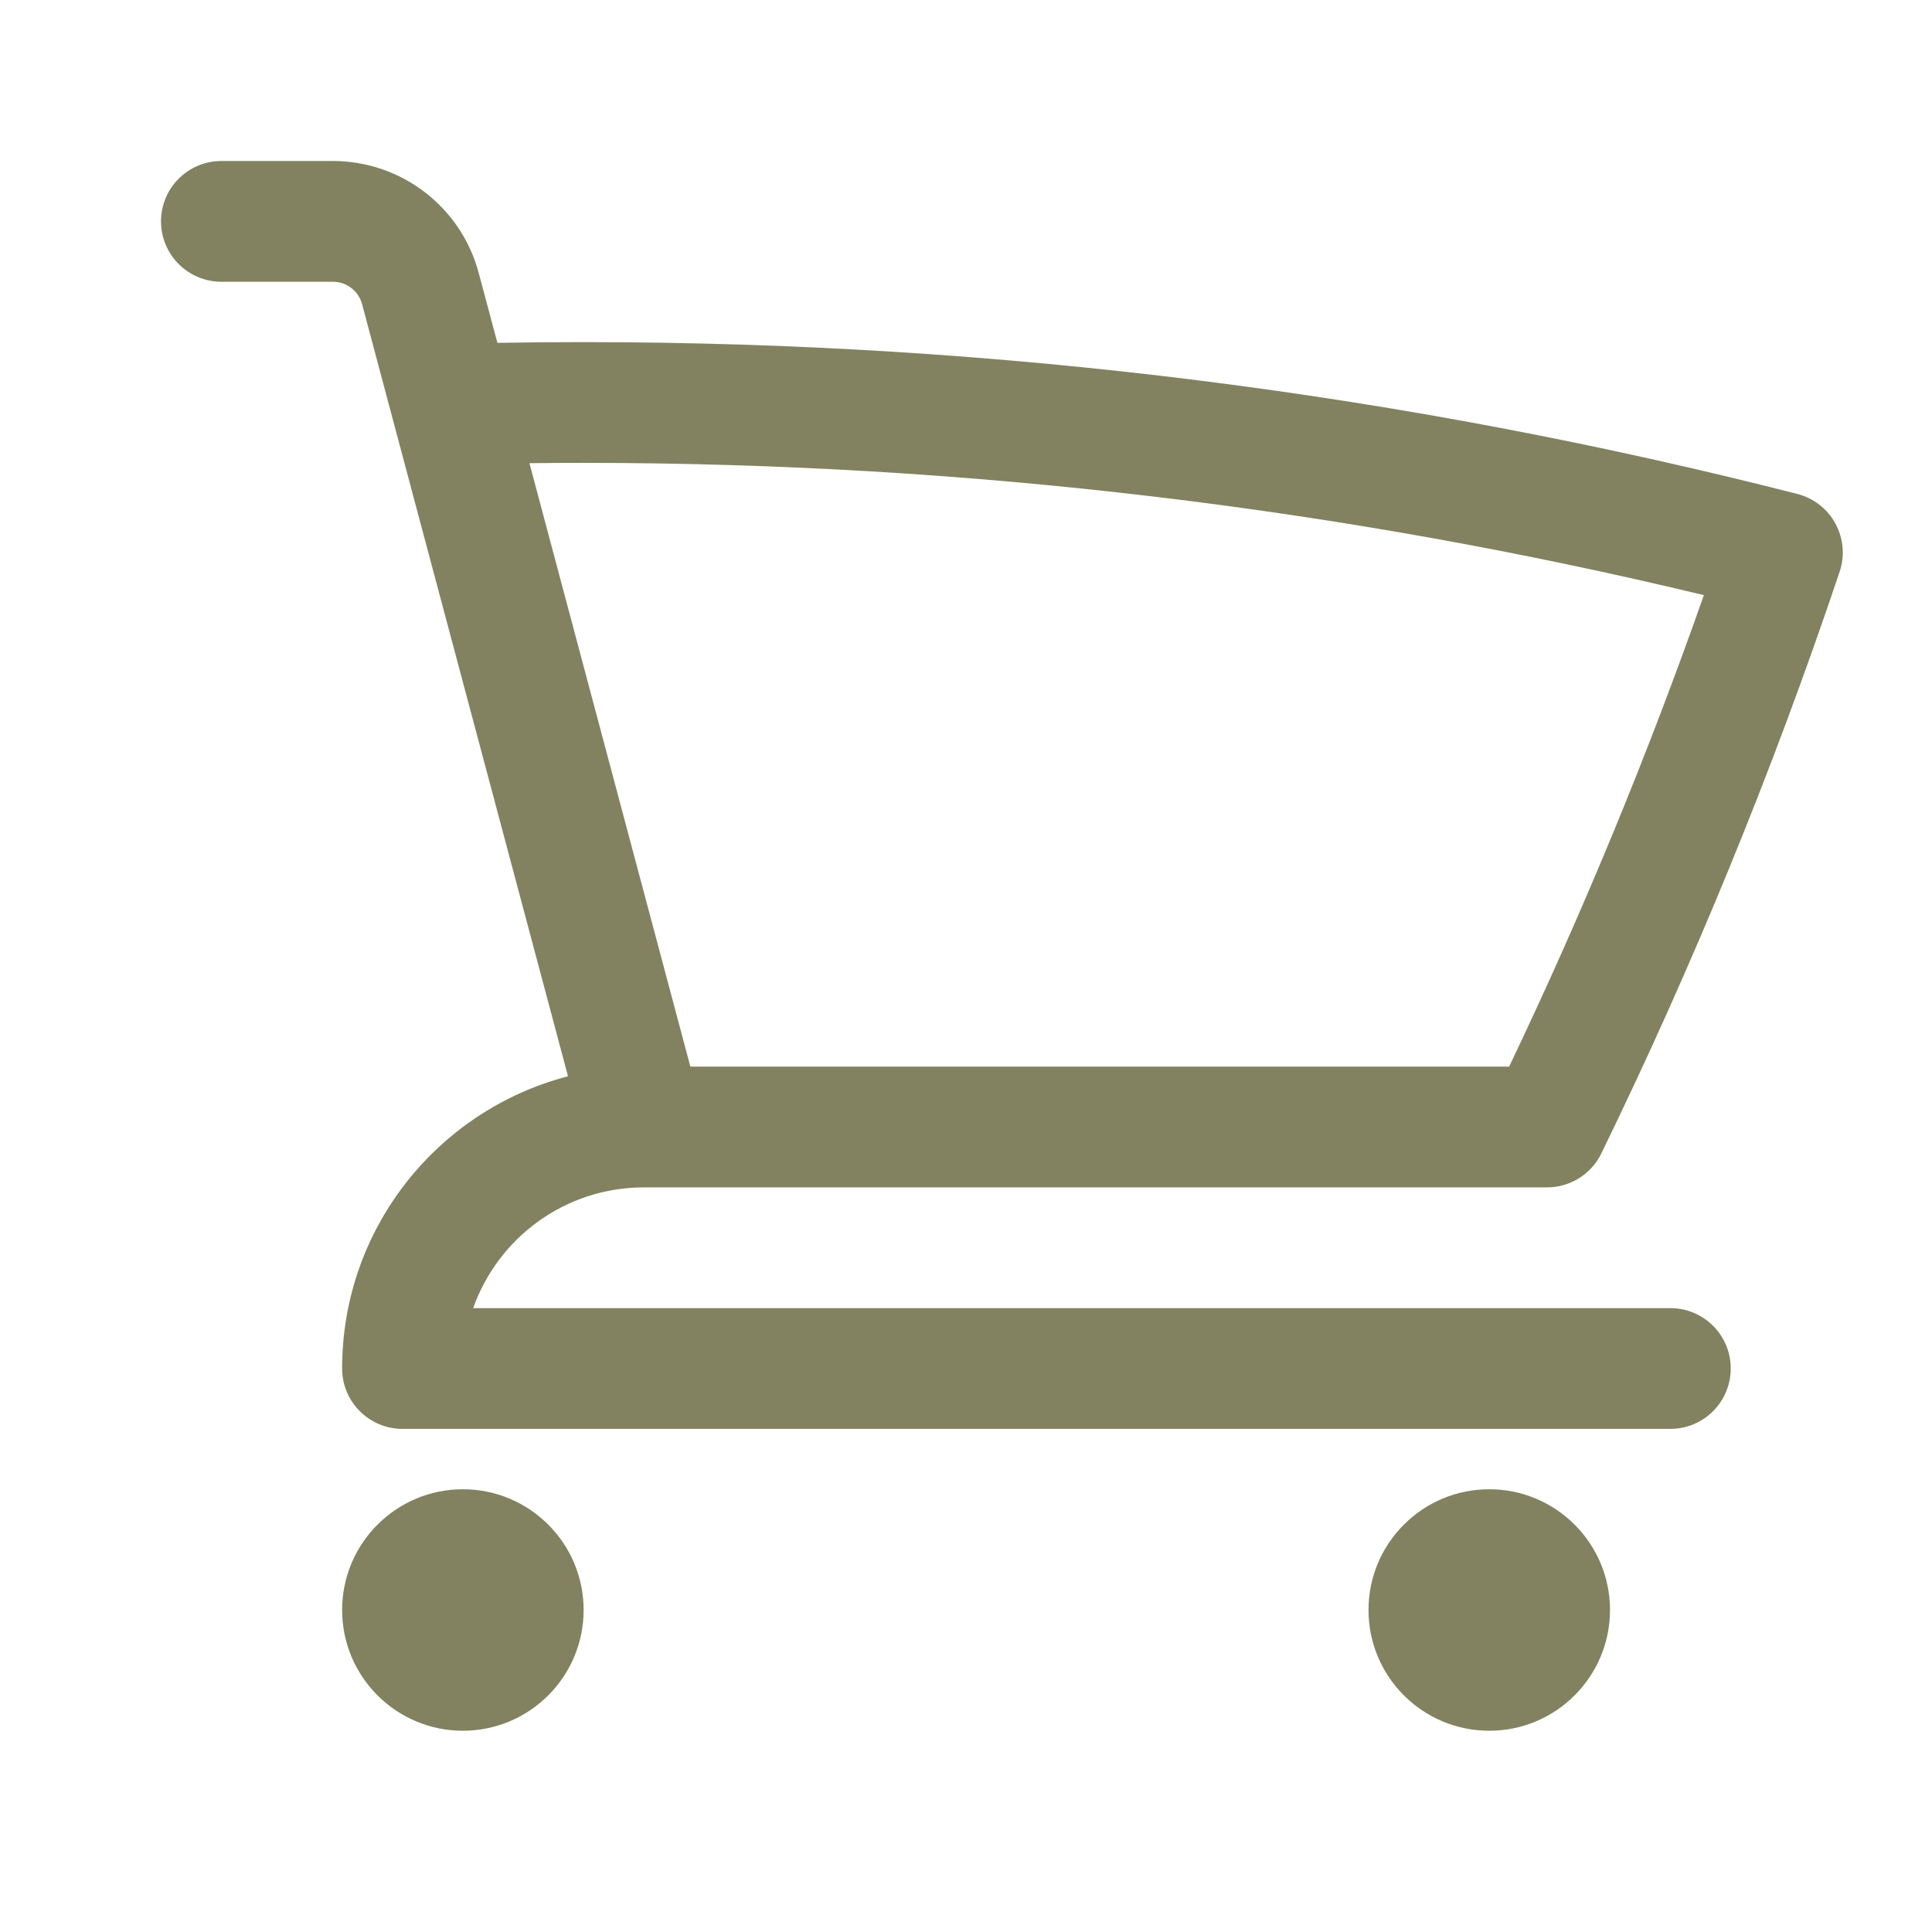
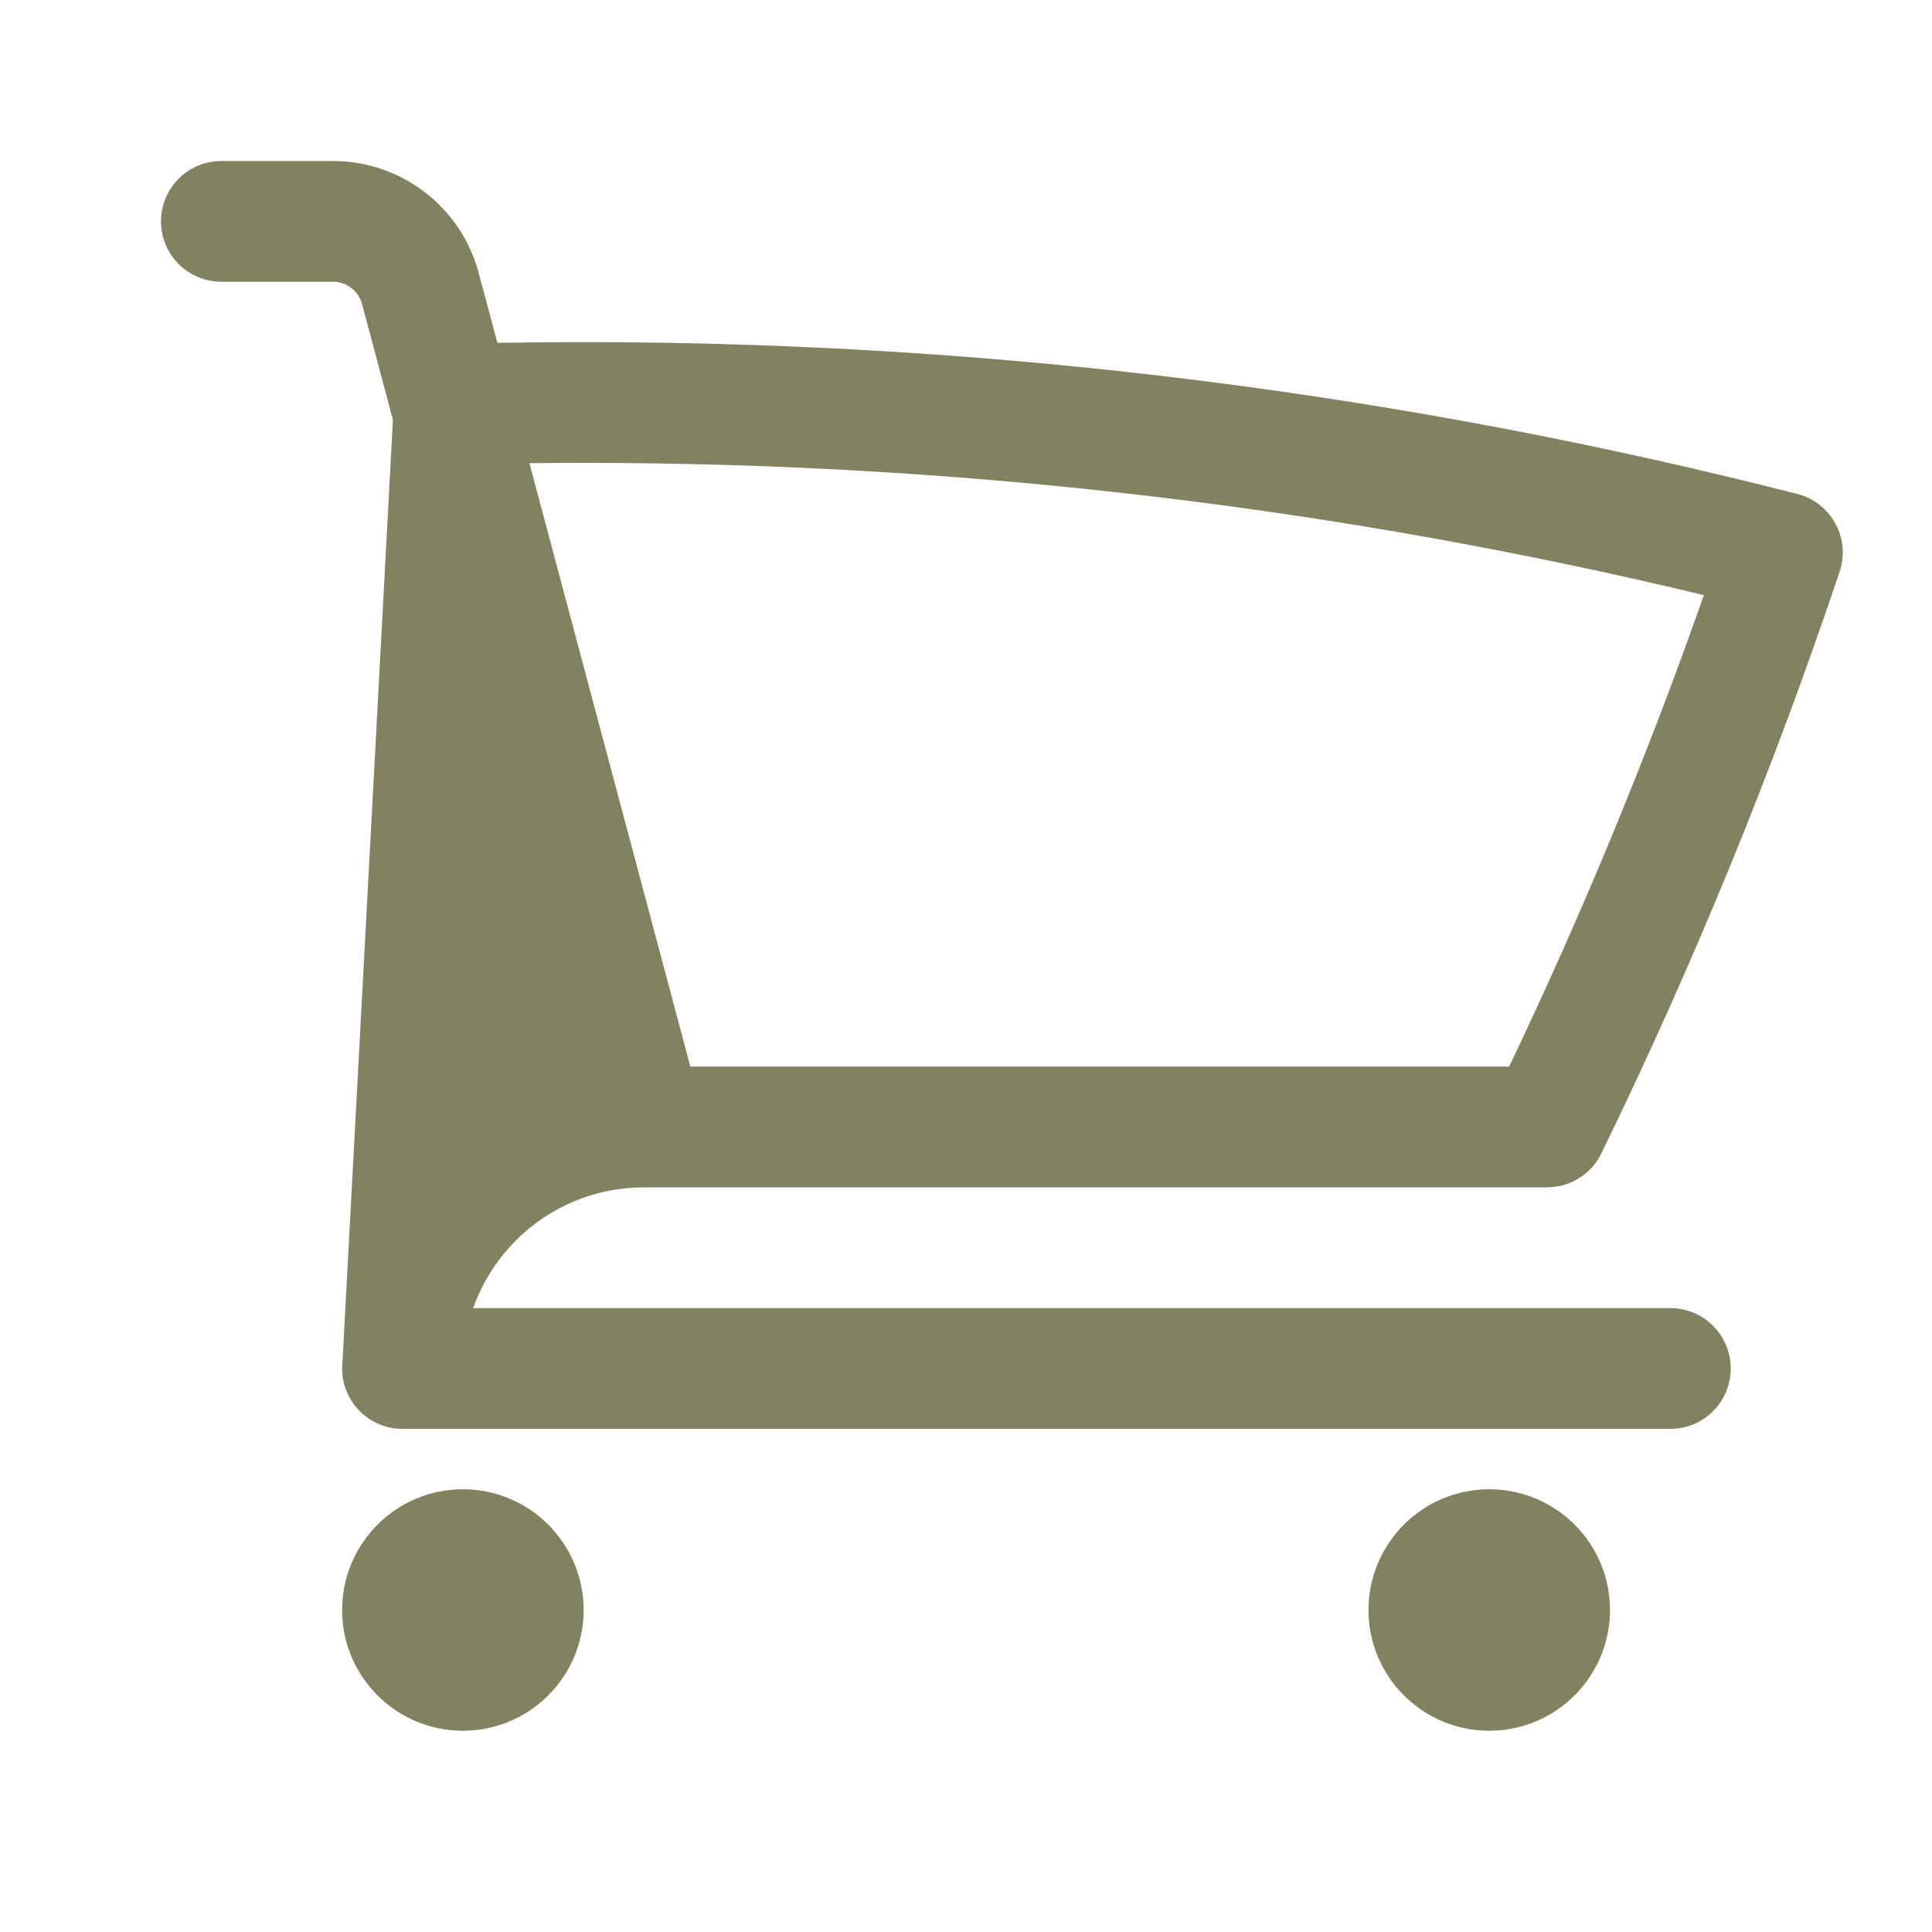
<svg xmlns="http://www.w3.org/2000/svg" width="24" height="24" viewBox="0 0 24 24" fill="none">
-   <path fill-rule="evenodd" clip-rule="evenodd" d="M2 2.75C2 2.336 2.336 2 2.75 2H4.136C4.985 2 5.729 2.571 5.947 3.392L6.179 4.259C6.535 4.253 6.892 4.25 7.25 4.25C12.454 4.25 17.506 4.904 22.327 6.136C22.529 6.187 22.701 6.321 22.8 6.504C22.9 6.687 22.919 6.904 22.853 7.101C22.018 9.586 21.028 11.999 19.892 14.329C19.767 14.586 19.505 14.75 19.218 14.75H8C7.02 14.75 6.187 15.376 5.878 16.25H20.75C21.164 16.25 21.5 16.586 21.5 17C21.5 17.414 21.164 17.75 20.75 17.75H5C4.586 17.75 4.25 17.414 4.25 17C4.25 15.255 5.442 13.789 7.056 13.37L4.881 5.215L4.881 5.215L4.498 3.778L4.498 3.778C4.454 3.614 4.306 3.5 4.136 3.5H2.75C2.336 3.5 2 3.164 2 2.75ZM6.577 5.754L8.576 13.25H18.747C19.654 11.351 20.462 9.397 21.166 7.393C16.704 6.319 12.044 5.75 7.25 5.75C7.025 5.75 6.801 5.751 6.577 5.754ZM4.25 20C4.25 19.172 4.922 18.5 5.75 18.5C6.578 18.5 7.25 19.172 7.25 20C7.25 20.828 6.578 21.5 5.75 21.5C4.922 21.5 4.25 20.828 4.25 20ZM17 20C17 19.172 17.672 18.5 18.5 18.5C19.328 18.5 20 19.172 20 20C20 20.828 19.328 21.5 18.5 21.5C17.672 21.5 17 20.828 17 20Z" fill="#838260" />
+   <path fill-rule="evenodd" clip-rule="evenodd" d="M2 2.75C2 2.336 2.336 2 2.75 2H4.136C4.985 2 5.729 2.571 5.947 3.392L6.179 4.259C6.535 4.253 6.892 4.25 7.25 4.25C12.454 4.25 17.506 4.904 22.327 6.136C22.529 6.187 22.701 6.321 22.8 6.504C22.9 6.687 22.919 6.904 22.853 7.101C22.018 9.586 21.028 11.999 19.892 14.329C19.767 14.586 19.505 14.75 19.218 14.75H8C7.02 14.75 6.187 15.376 5.878 16.25H20.75C21.164 16.25 21.5 16.586 21.5 17C21.5 17.414 21.164 17.75 20.75 17.75H5C4.586 17.75 4.25 17.414 4.25 17L4.881 5.215L4.881 5.215L4.498 3.778L4.498 3.778C4.454 3.614 4.306 3.5 4.136 3.5H2.75C2.336 3.5 2 3.164 2 2.75ZM6.577 5.754L8.576 13.25H18.747C19.654 11.351 20.462 9.397 21.166 7.393C16.704 6.319 12.044 5.75 7.25 5.75C7.025 5.75 6.801 5.751 6.577 5.754ZM4.25 20C4.25 19.172 4.922 18.5 5.75 18.5C6.578 18.5 7.25 19.172 7.25 20C7.25 20.828 6.578 21.5 5.75 21.5C4.922 21.5 4.25 20.828 4.25 20ZM17 20C17 19.172 17.672 18.5 18.5 18.5C19.328 18.5 20 19.172 20 20C20 20.828 19.328 21.5 18.5 21.5C17.672 21.5 17 20.828 17 20Z" fill="#838260" />
</svg>